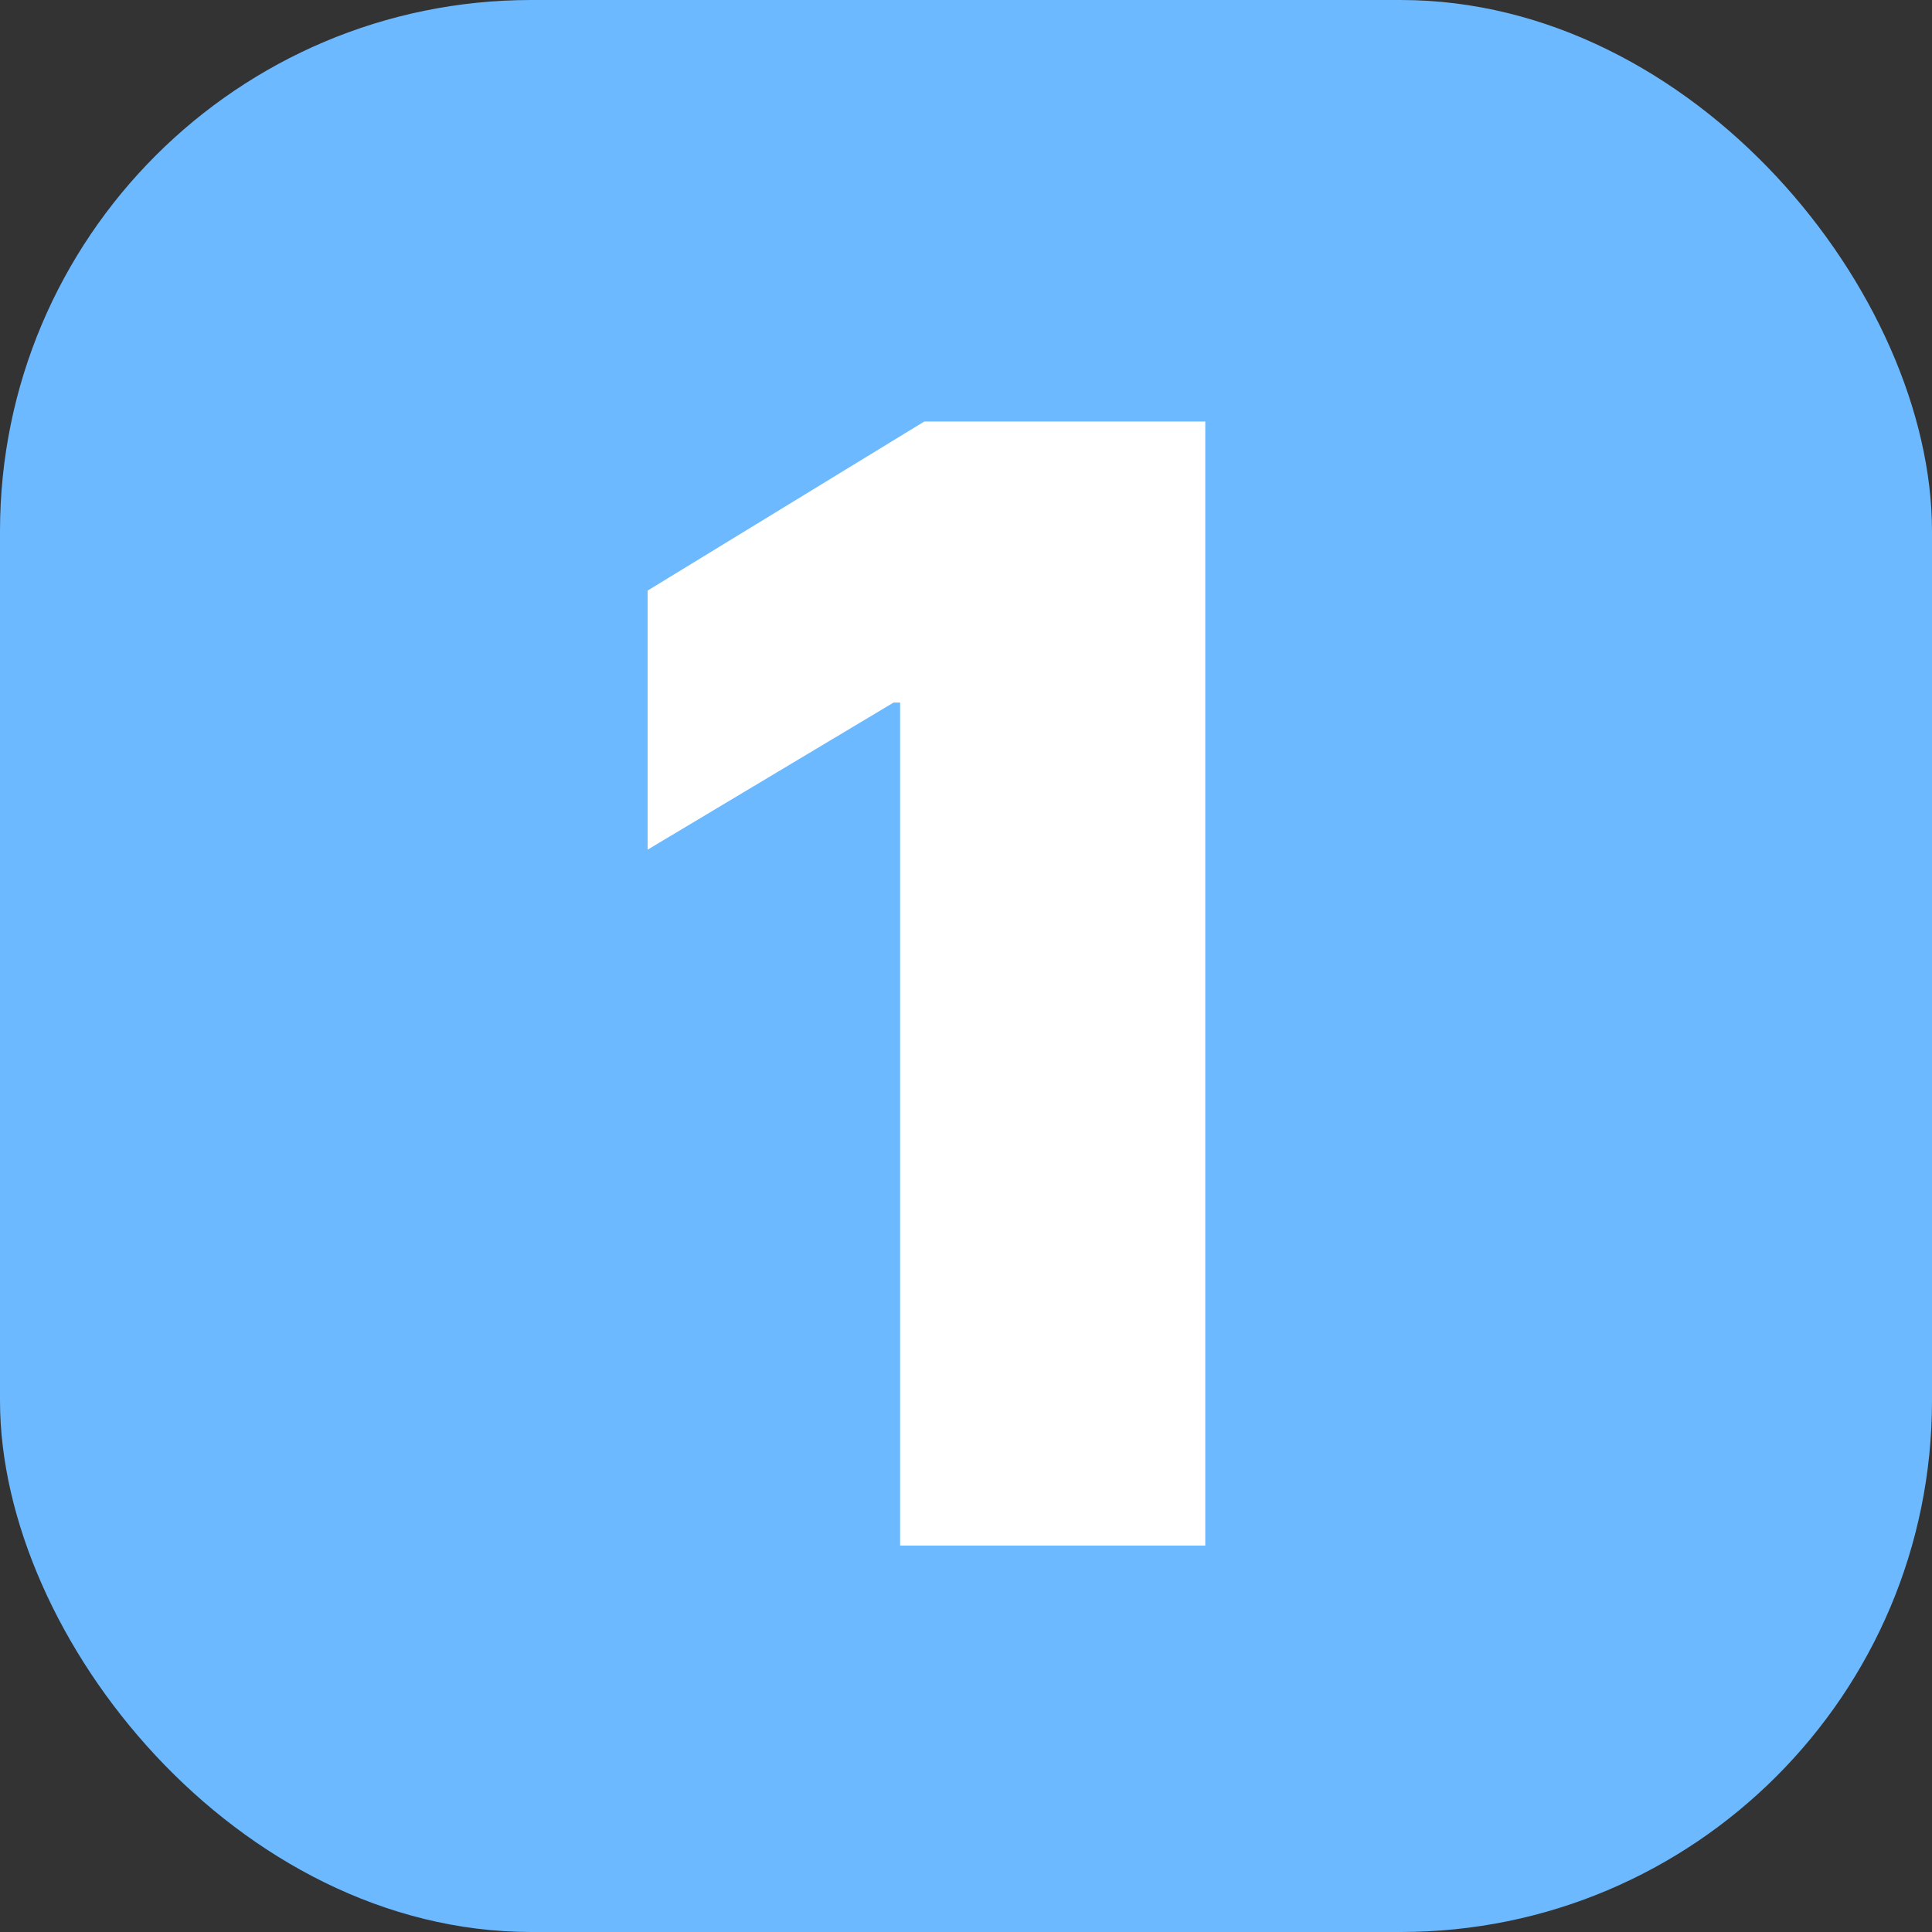
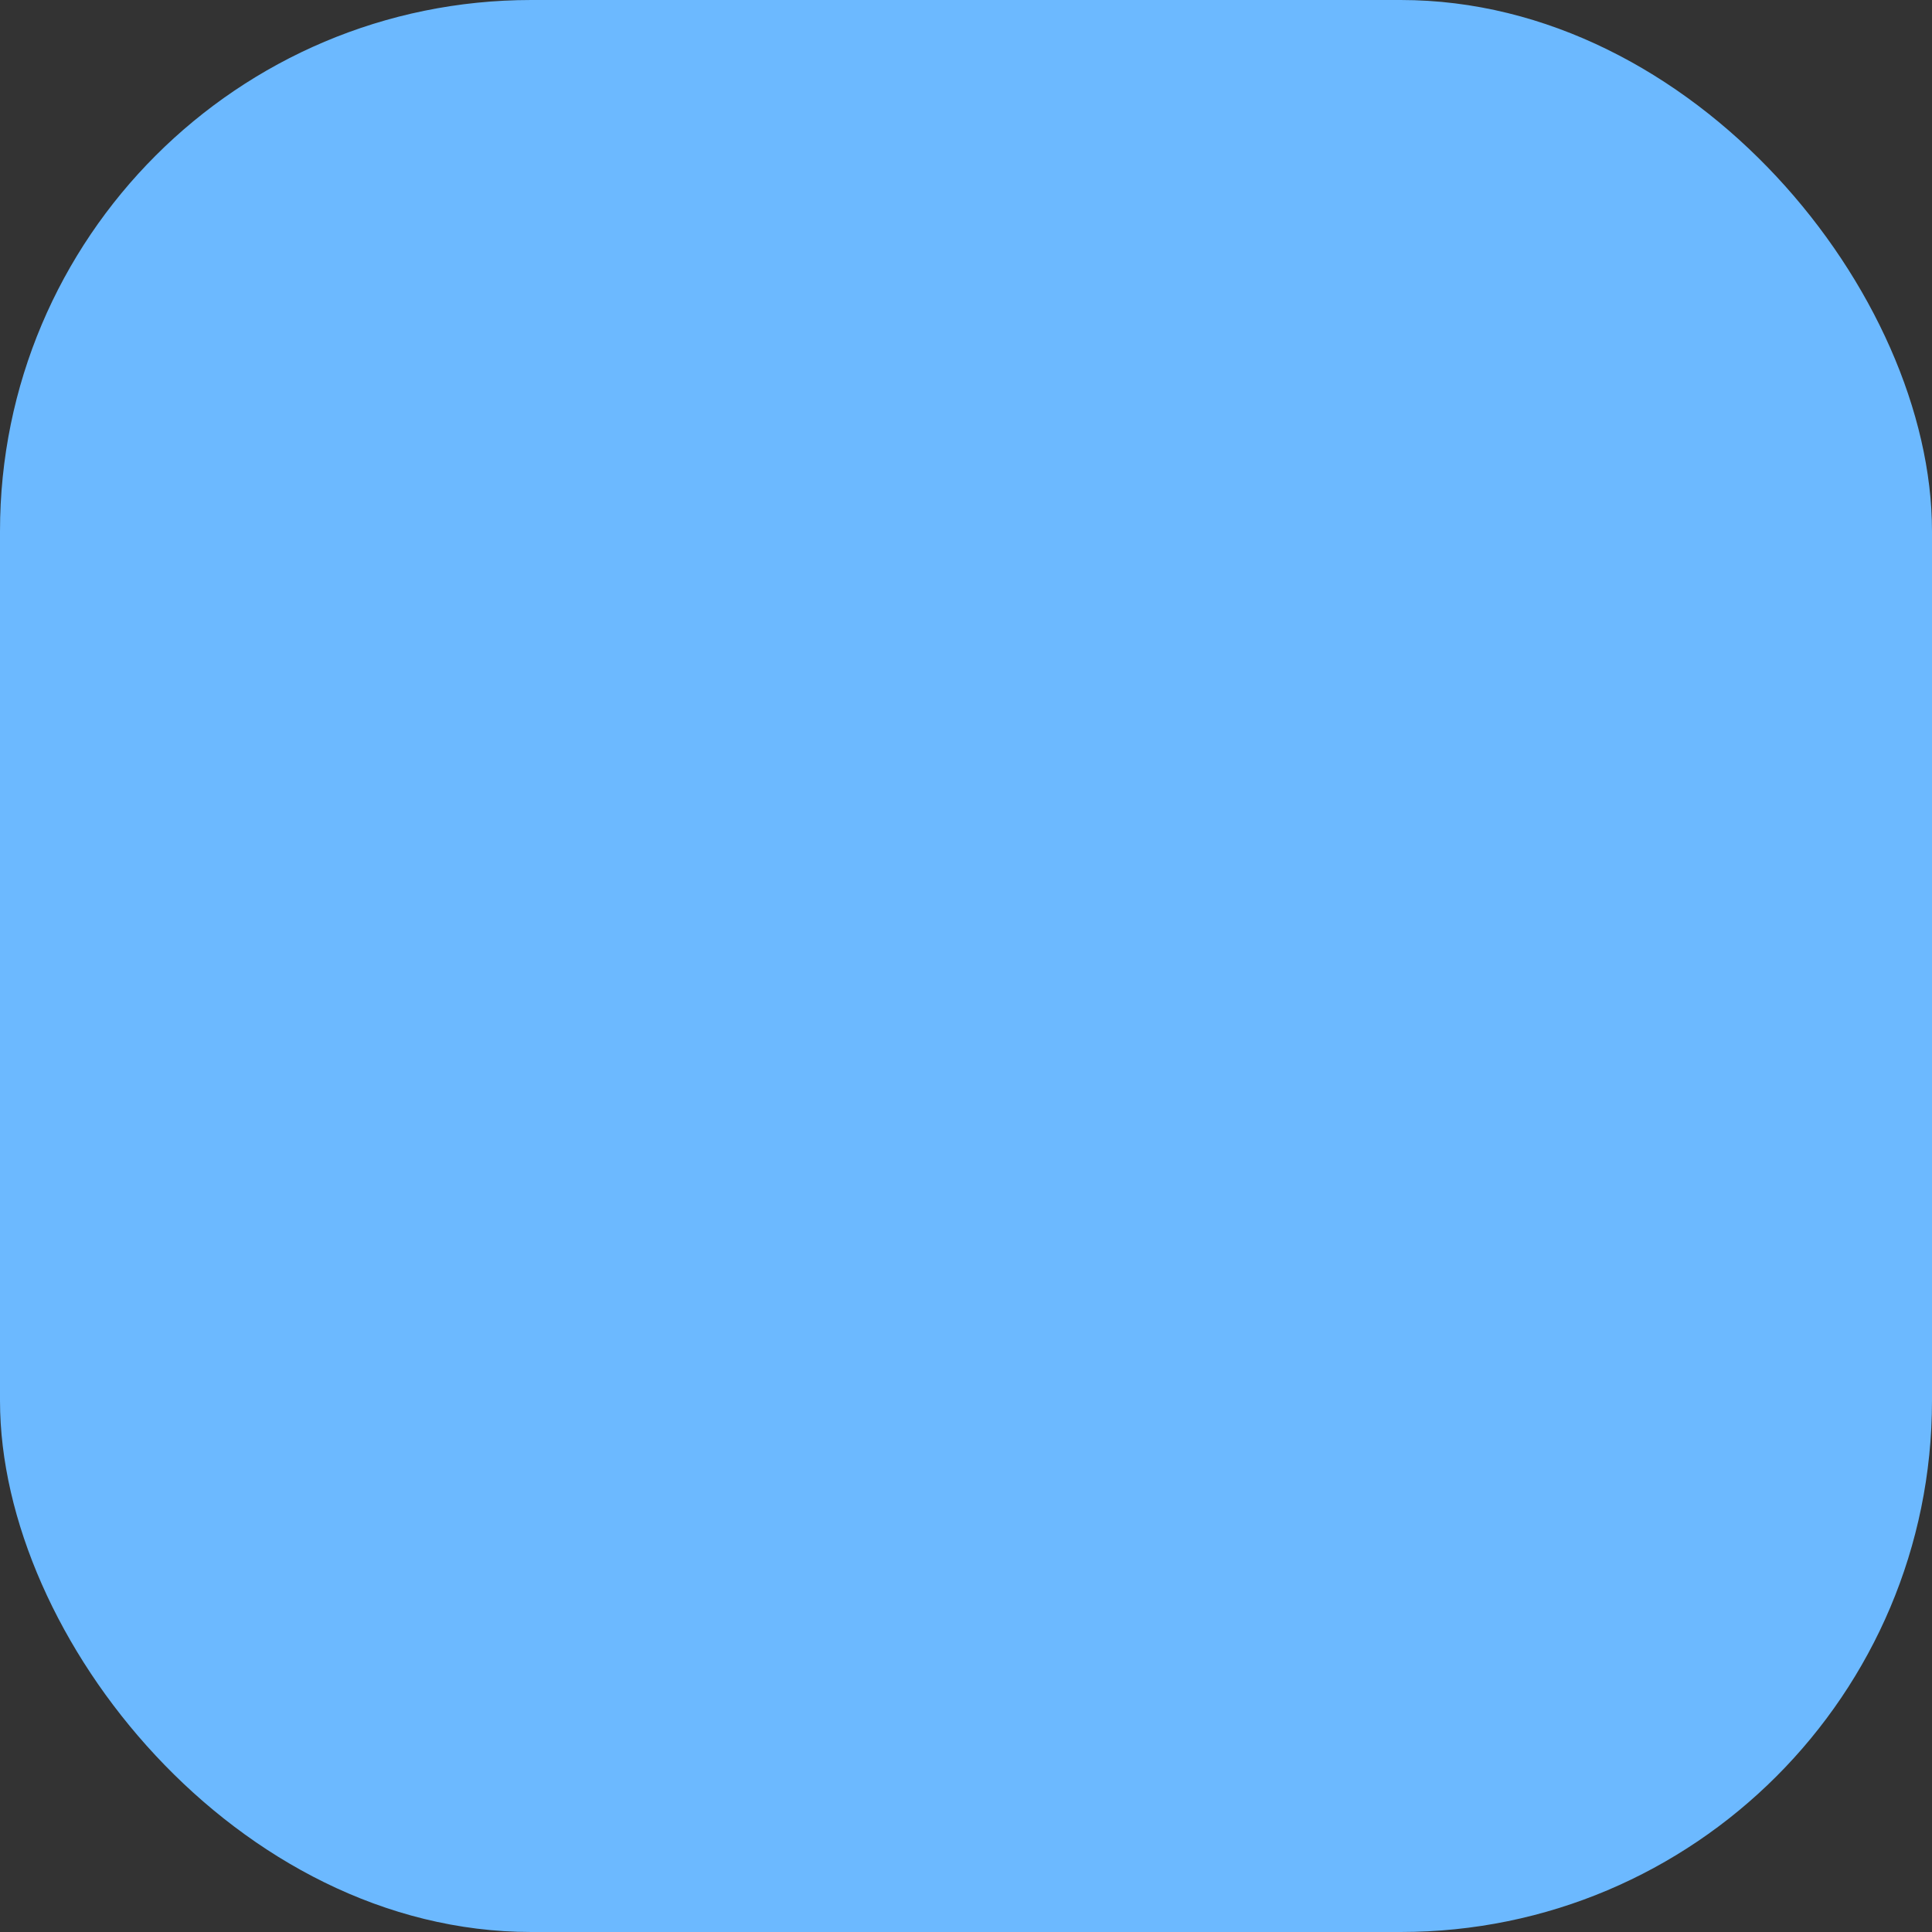
<svg xmlns="http://www.w3.org/2000/svg" width="40" height="40" viewBox="0 0 40 40" fill="none">
  <rect x="0" y="0" width="40" height="40" fill="#333333" stroke="none" />
  <rect width="40" height="40" rx="11" fill="#6CB9FF" />
-   <path d="M24.954 8.727V32H18.636V14.546H18.5L13.409 17.591V12.227L19.136 8.727H24.954Z" fill="white" />
</svg>